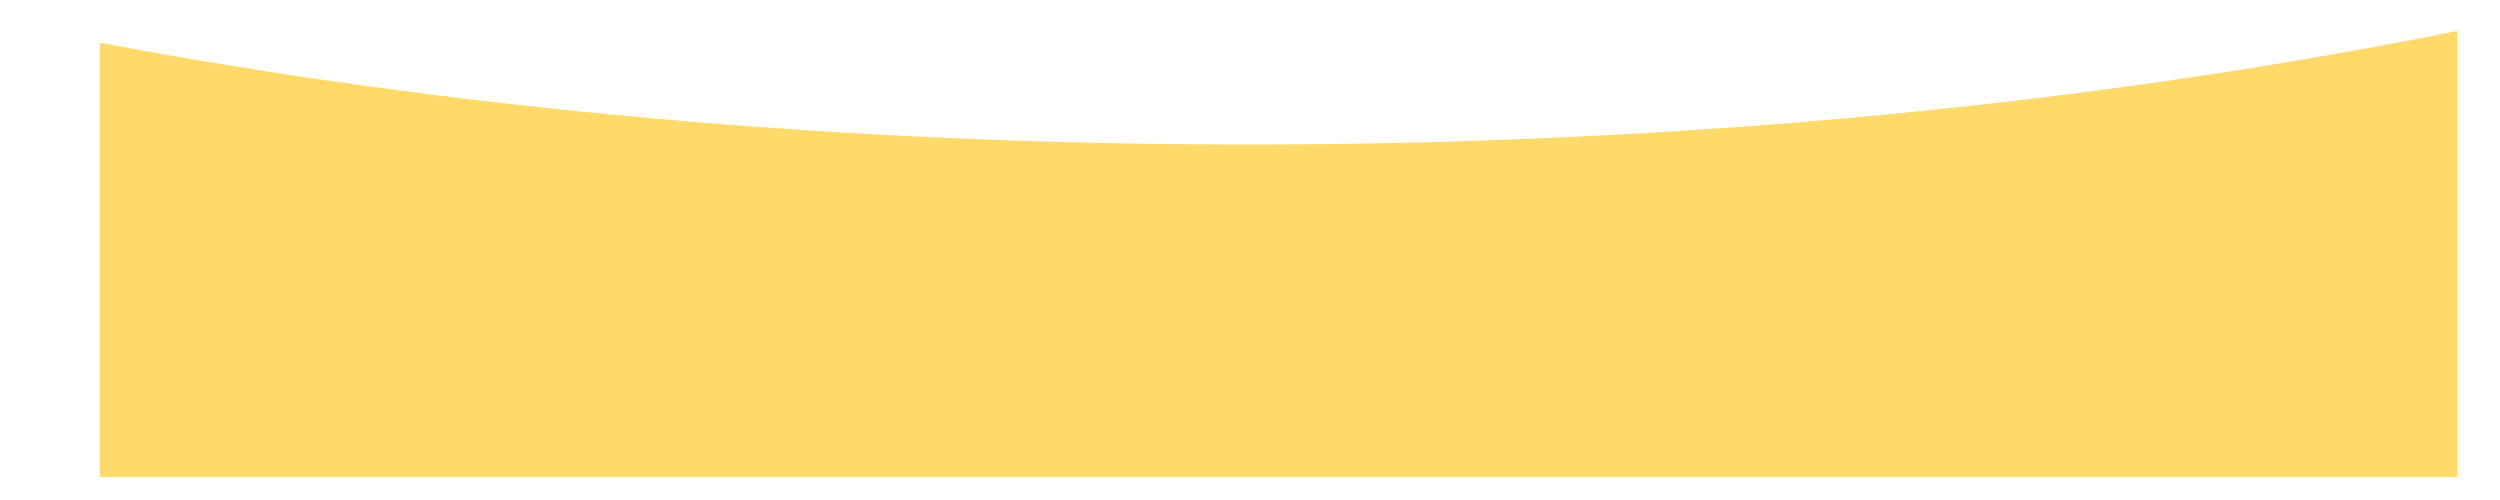
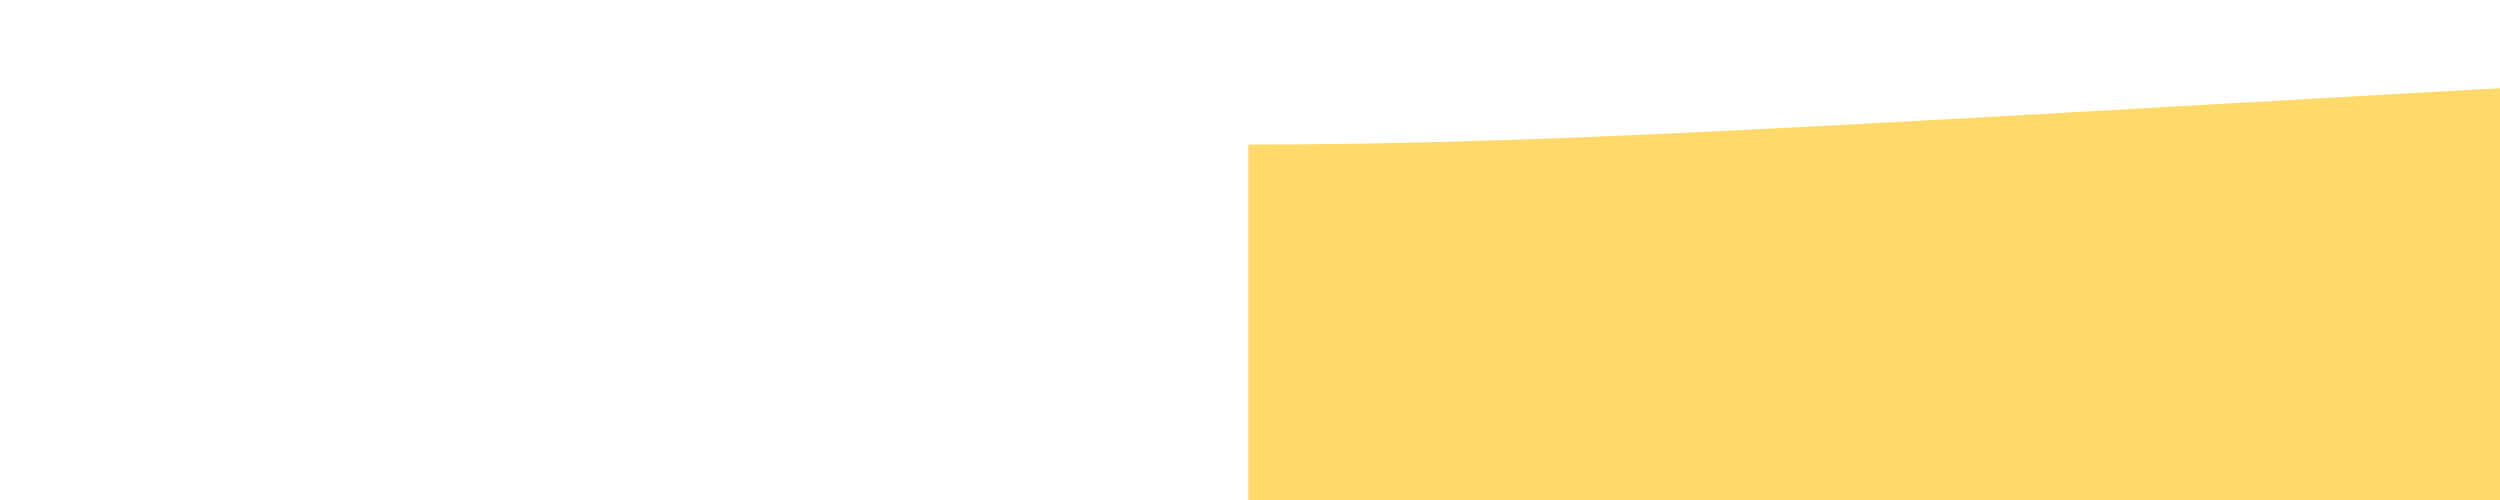
<svg xmlns="http://www.w3.org/2000/svg" id="Слой_1" x="0px" y="0px" viewBox="0 0 2000 400" style="enable-background:new 0 0 2000 400;" xml:space="preserve">
  <style type="text/css"> .st0{fill:#FFDA6B;} </style>
-   <path class="st0" d="M998.64,115.61c-330.54,0-642.68-29.36-918.74-81.45v347.39h1885.9V24.72 C1678.04,82.7,1348.65,115.61,998.64,115.61z" />
+   <path class="st0" d="M998.64,115.61v347.39h1885.9V24.72 C1678.04,82.7,1348.65,115.61,998.64,115.61z" />
</svg>